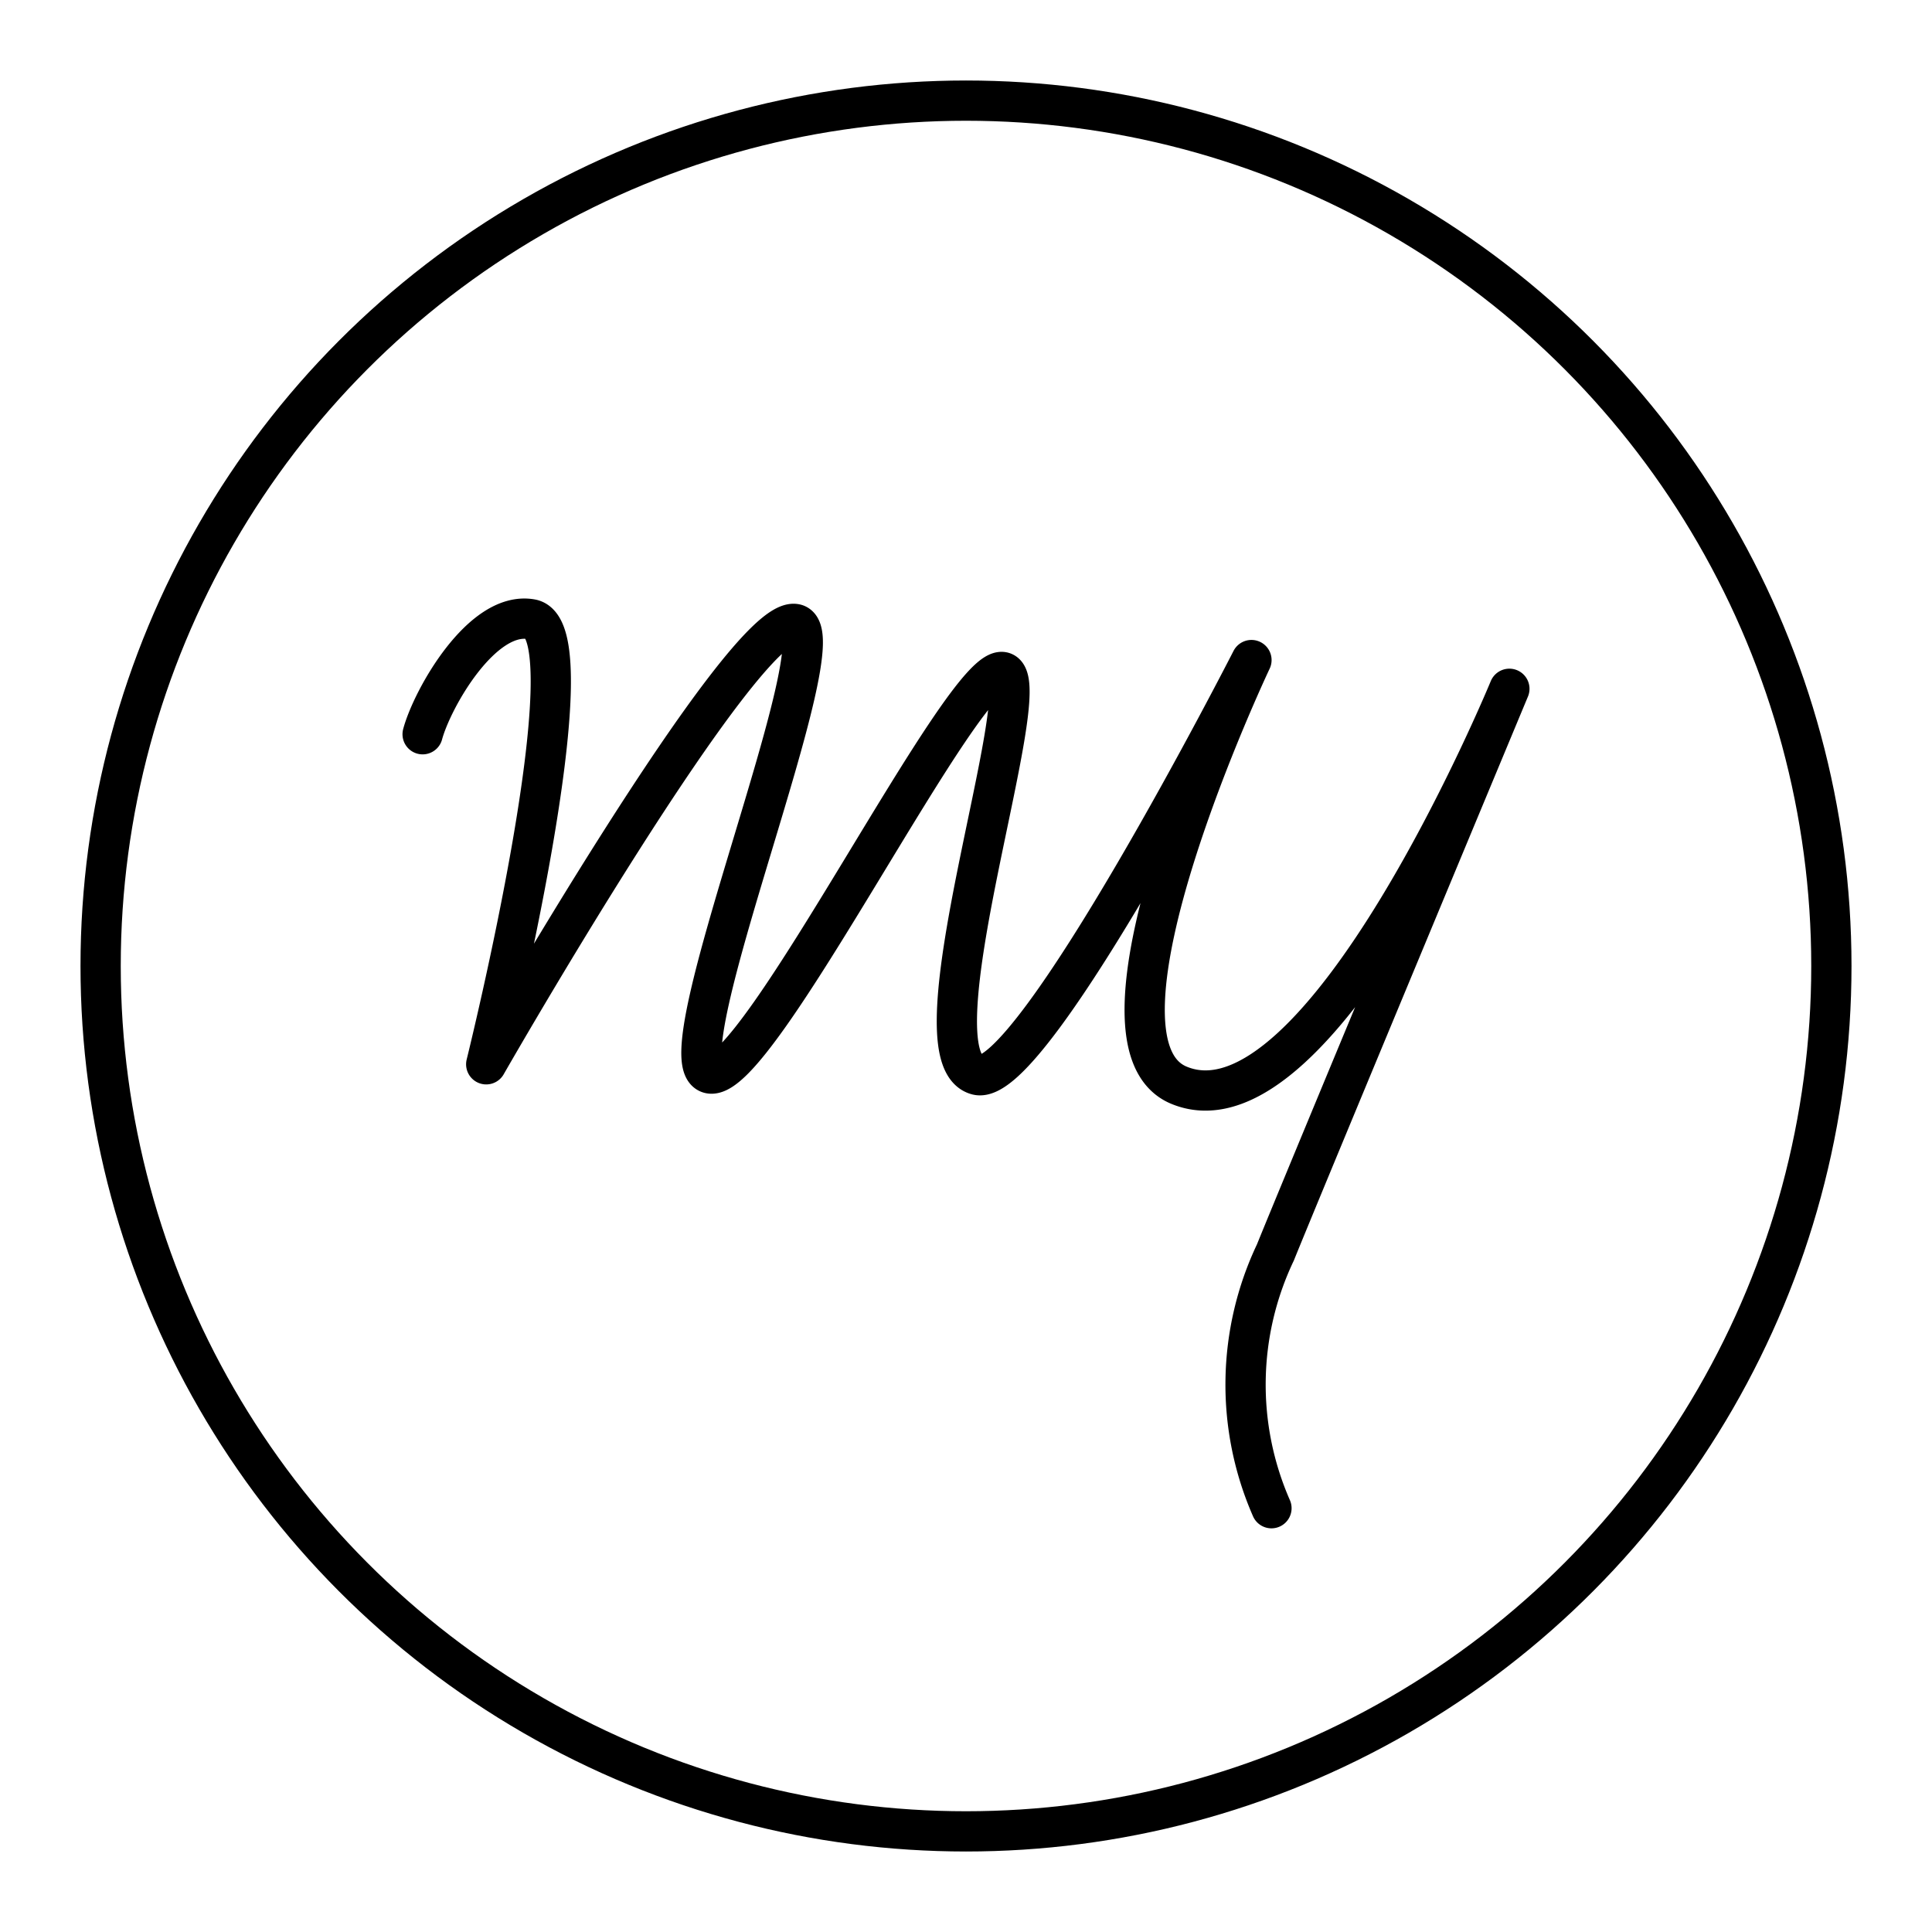
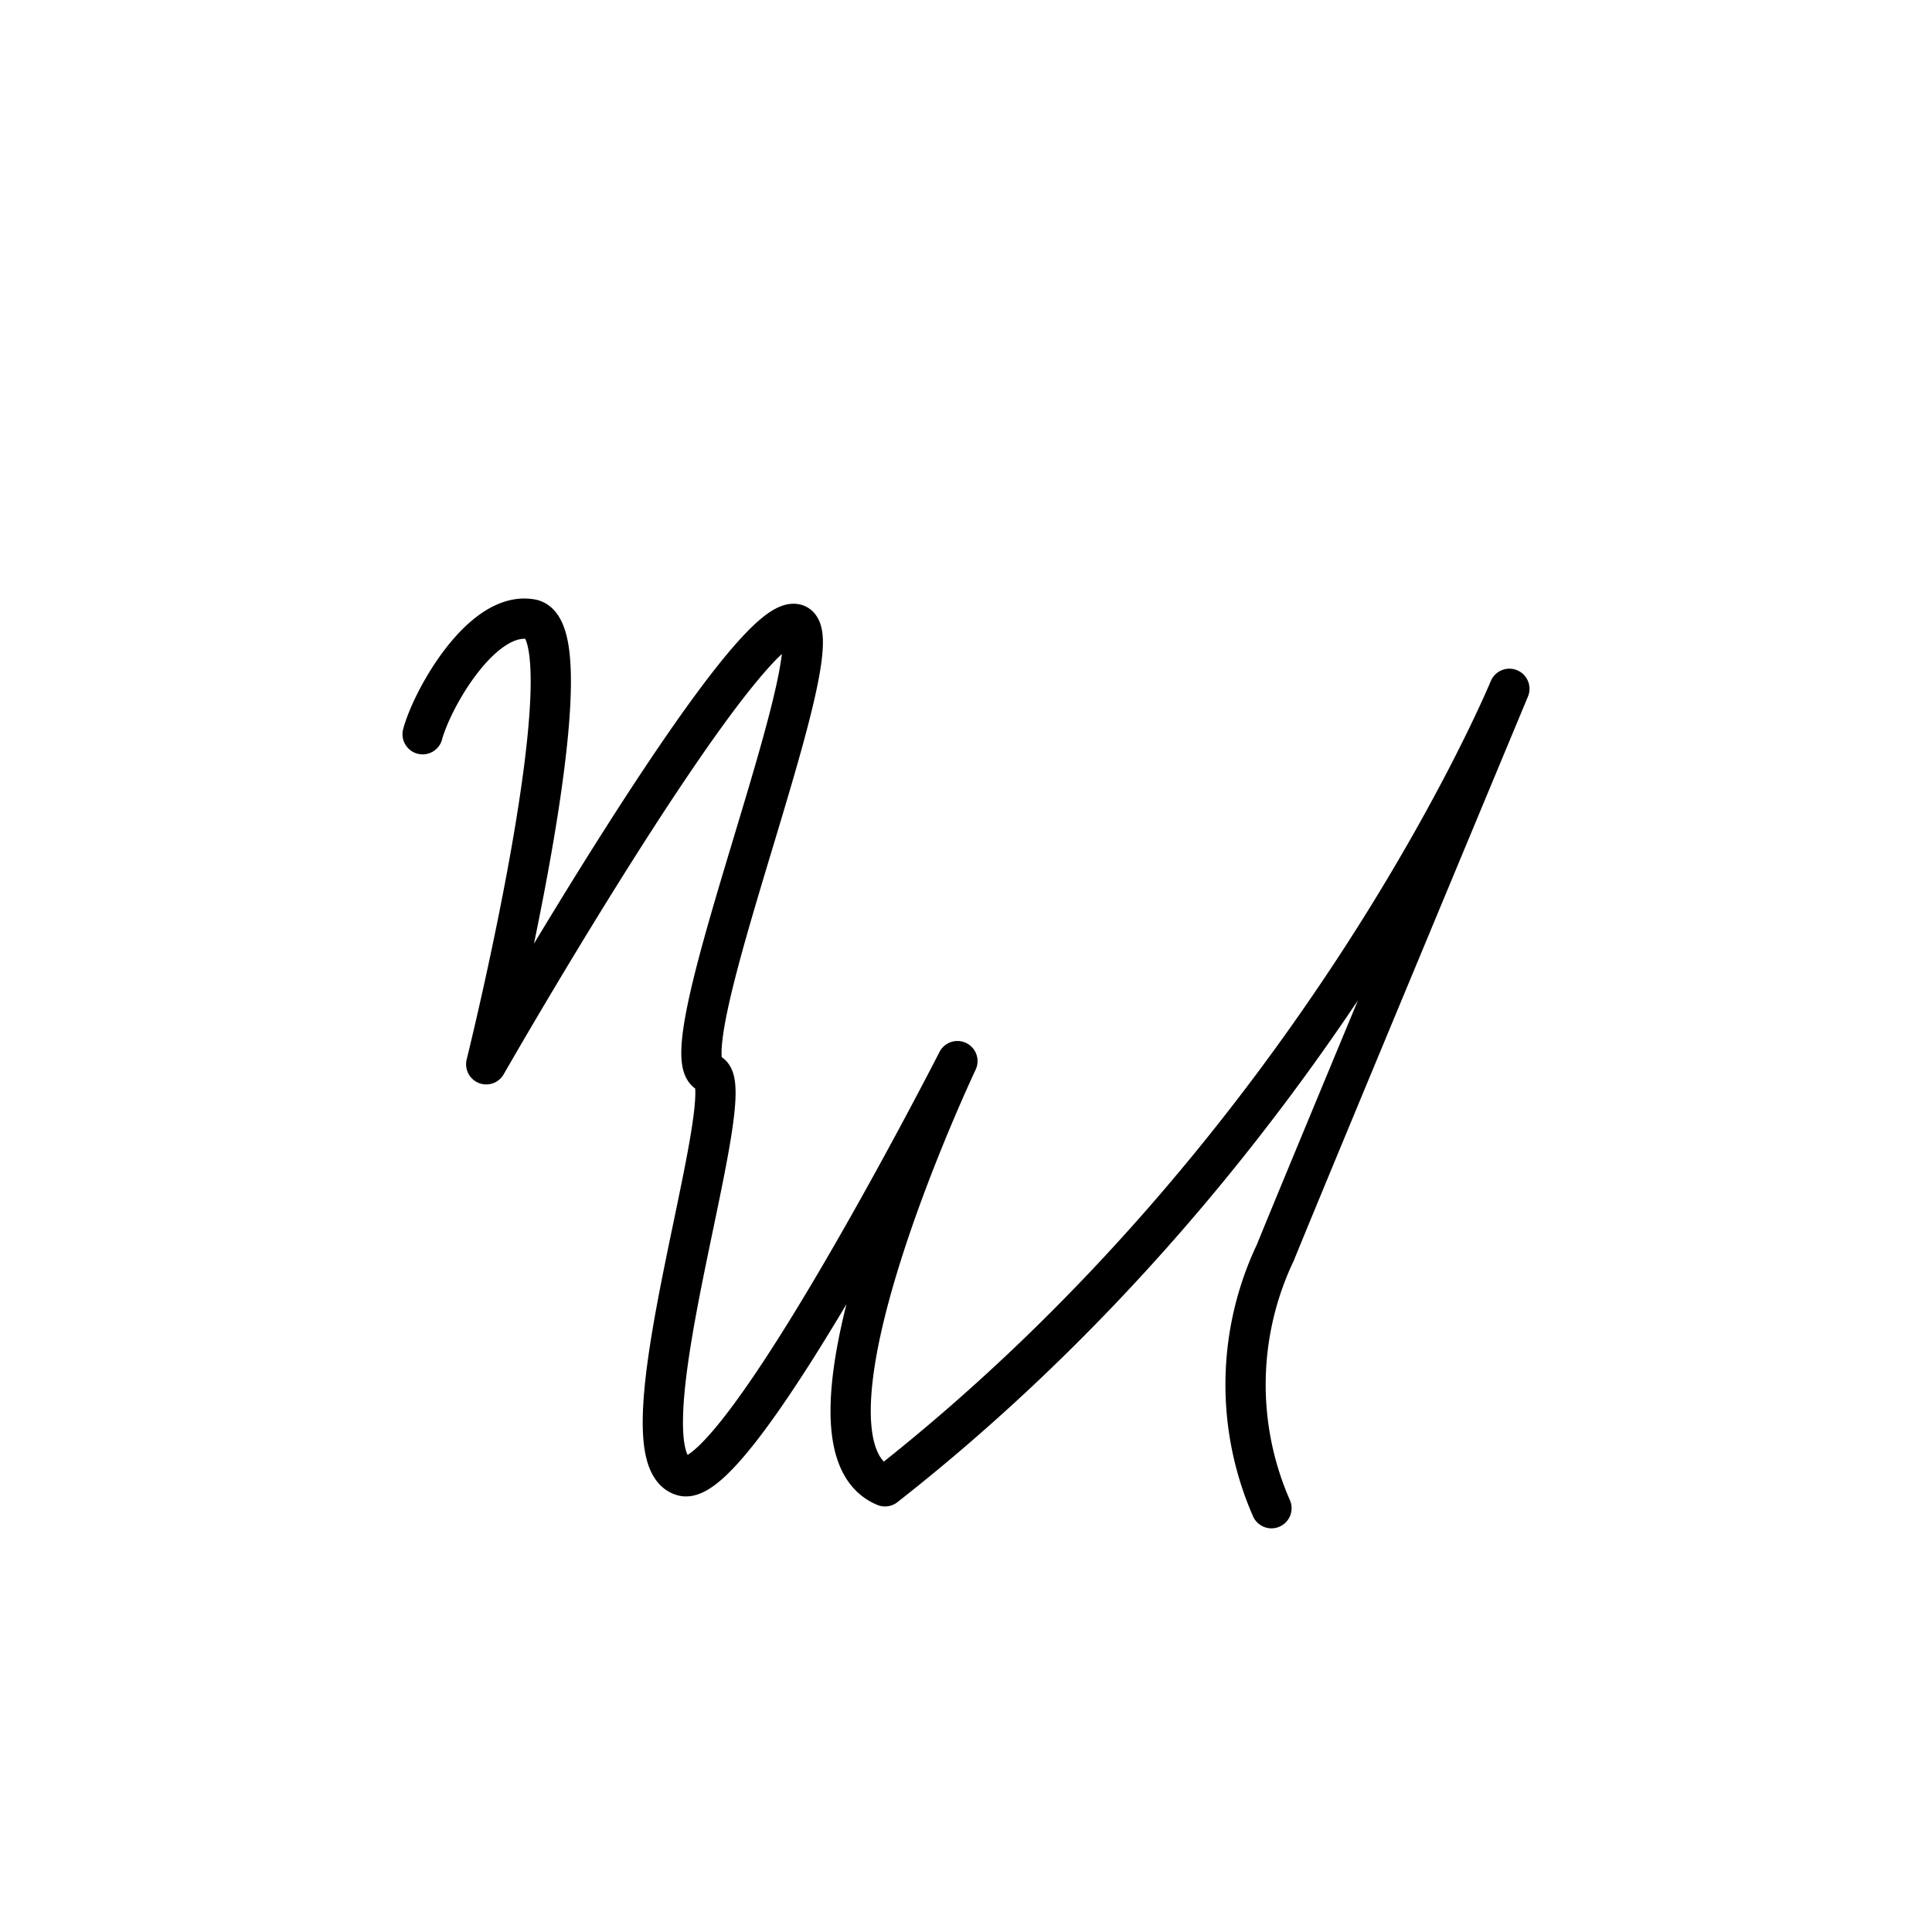
<svg xmlns="http://www.w3.org/2000/svg" width="800px" height="800px" viewBox="0 0 48 48">
  <defs>
    <style>.a{fill:none;stroke:#000000;stroke-linecap:round;stroke-linejoin:round;}</style>
  </defs>
-   <path class="a" d="M10.5,18.242c.237-.882,1.473-3.074,2.698-2.857,1.556.275-1.118,11.057-1.118,11.057S18.46,15.29,19.754,15.503c1.149.19-3.31,10.88-2.125,11.165s6.385-10.334,7.305-9.964c.85.342-2.351,9.551-.659,10.001,1.369.364,6.817-10.306,6.817-10.306s-4.477,9.46-1.799,10.564C32.836,28.426,37.5,17.113,37.5,17.113s-5.212,12.512-5.813,14.004a7.645,7.645,0,0,0-.098,6.354" />
-   <circle class="a" cx="24" cy="24" r="21.5" />
+   <path class="a" d="M10.5,18.242c.237-.882,1.473-3.074,2.698-2.857,1.556.275-1.118,11.057-1.118,11.057S18.46,15.29,19.754,15.503c1.149.19-3.31,10.88-2.125,11.165c.85.342-2.351,9.551-.659,10.001,1.369.364,6.817-10.306,6.817-10.306s-4.477,9.46-1.799,10.564C32.836,28.426,37.5,17.113,37.5,17.113s-5.212,12.512-5.813,14.004a7.645,7.645,0,0,0-.098,6.354" />
</svg>